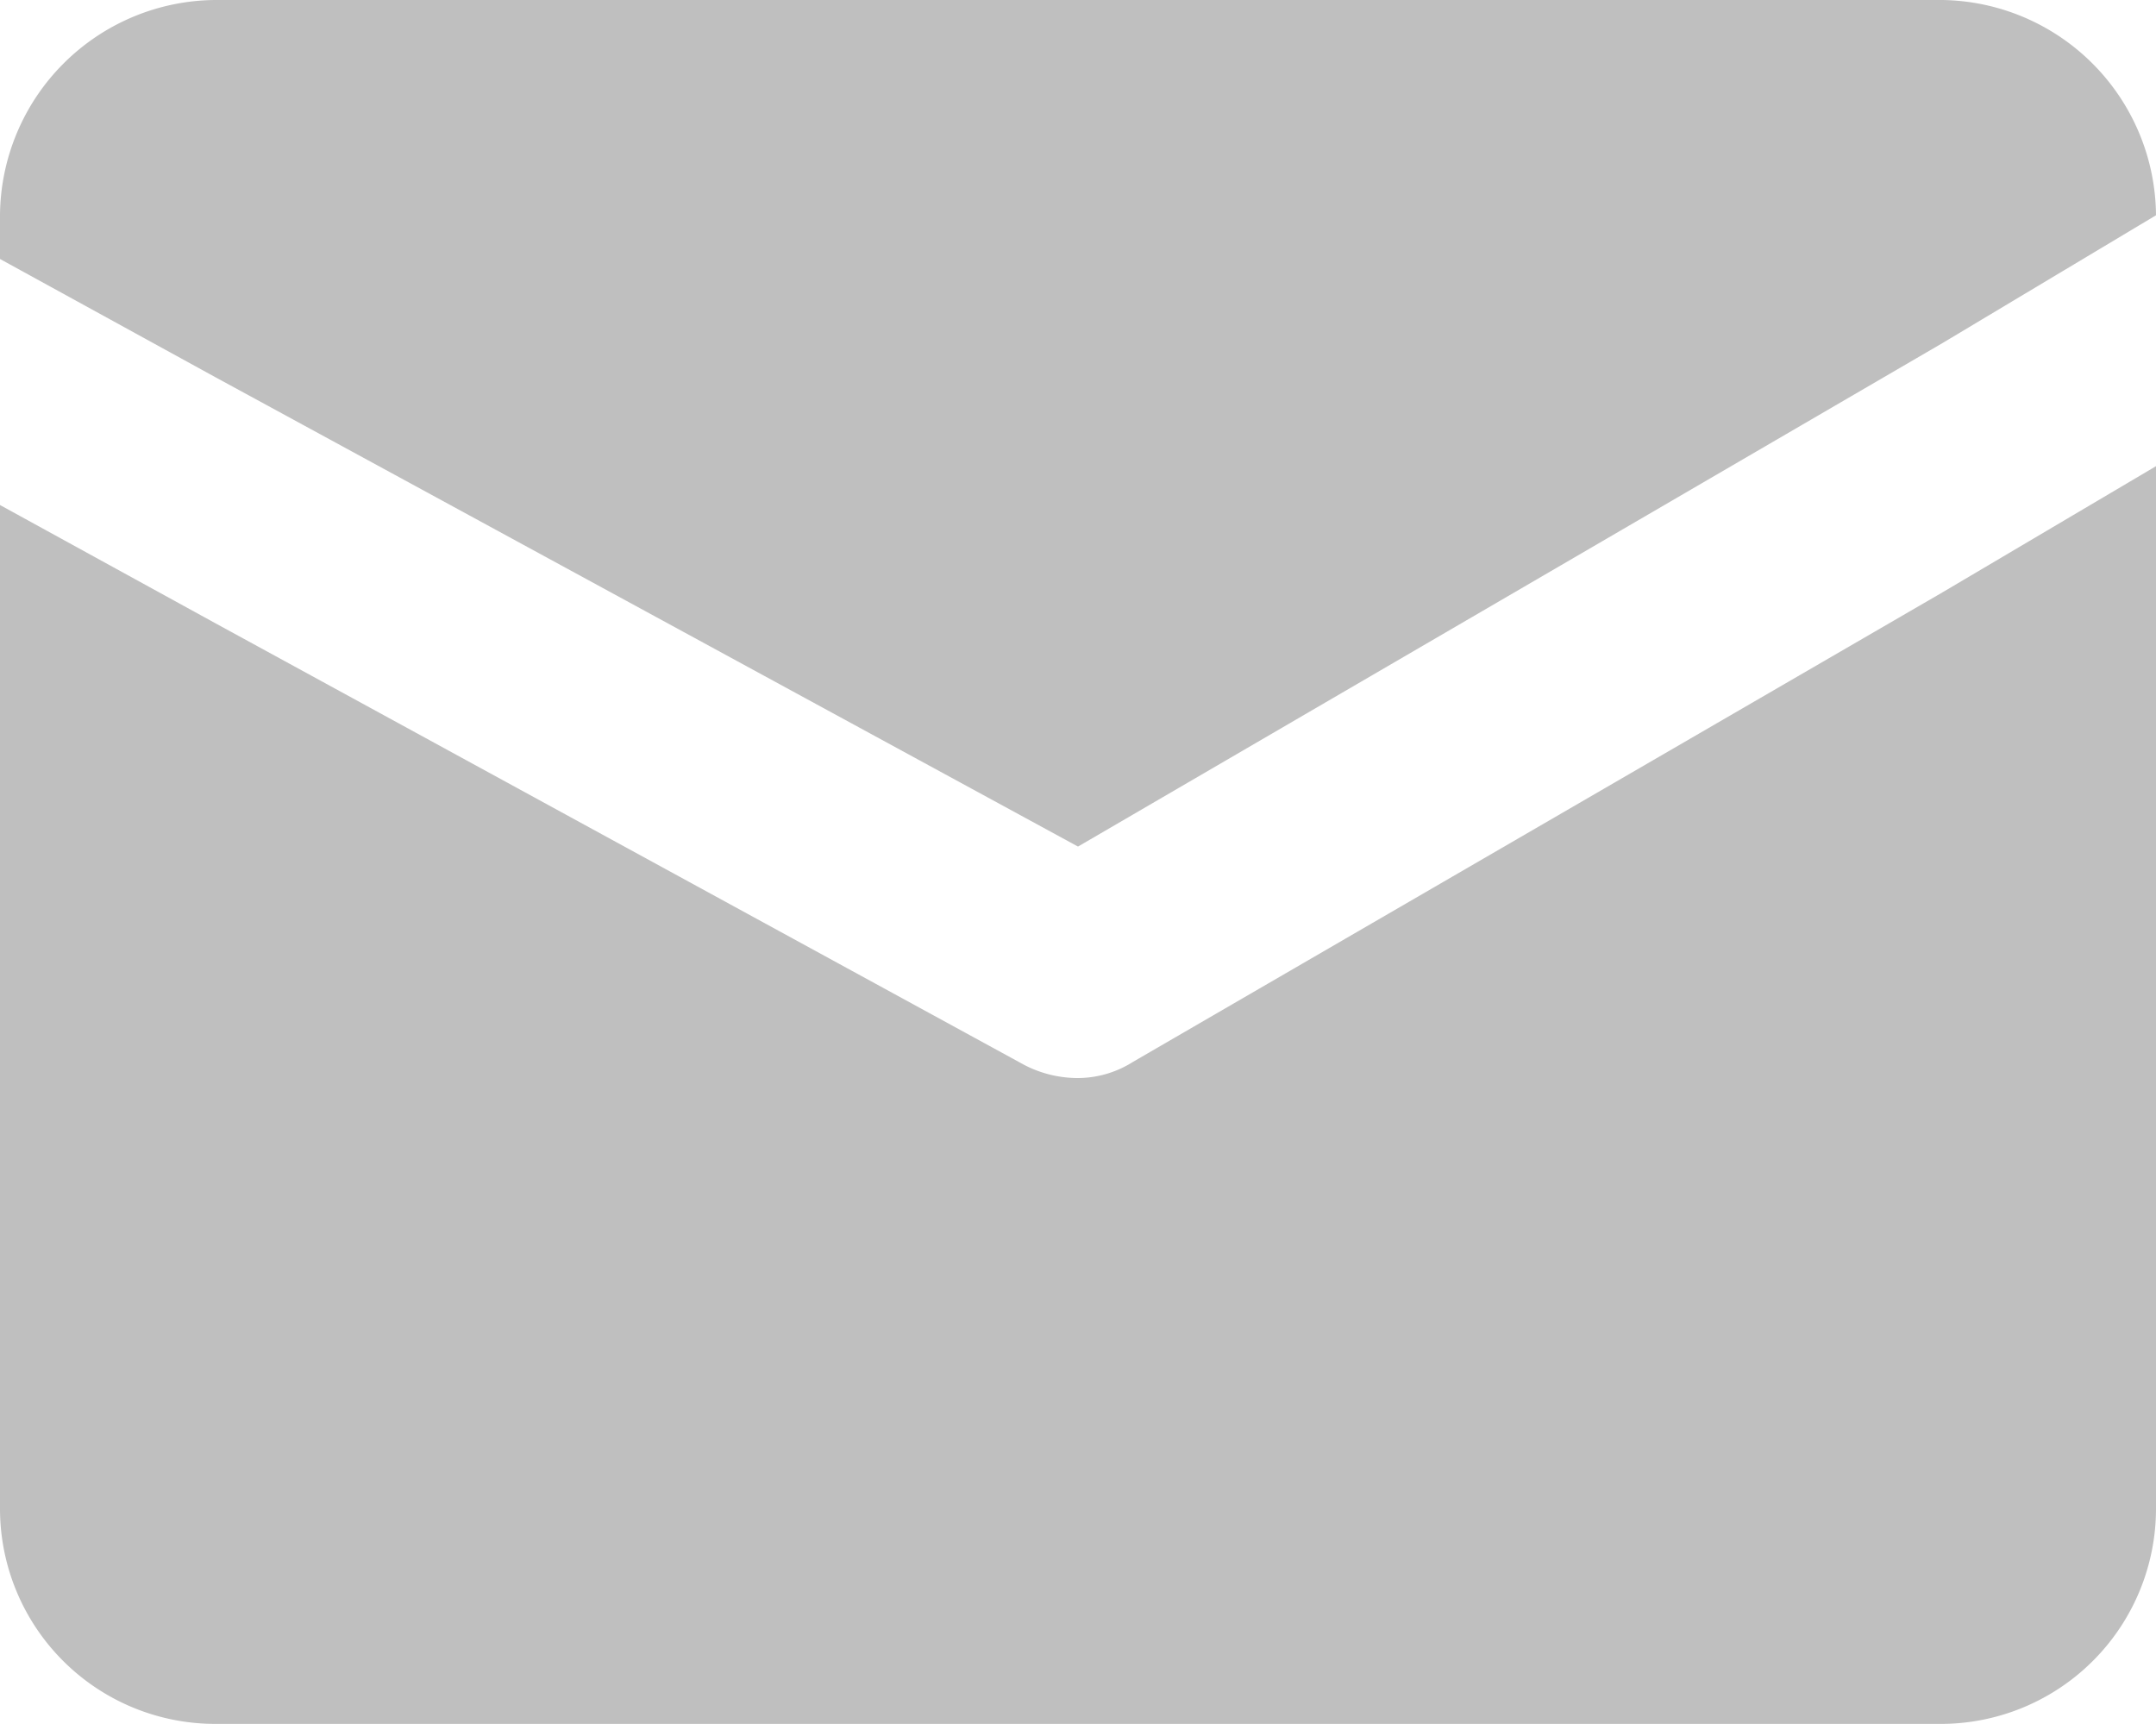
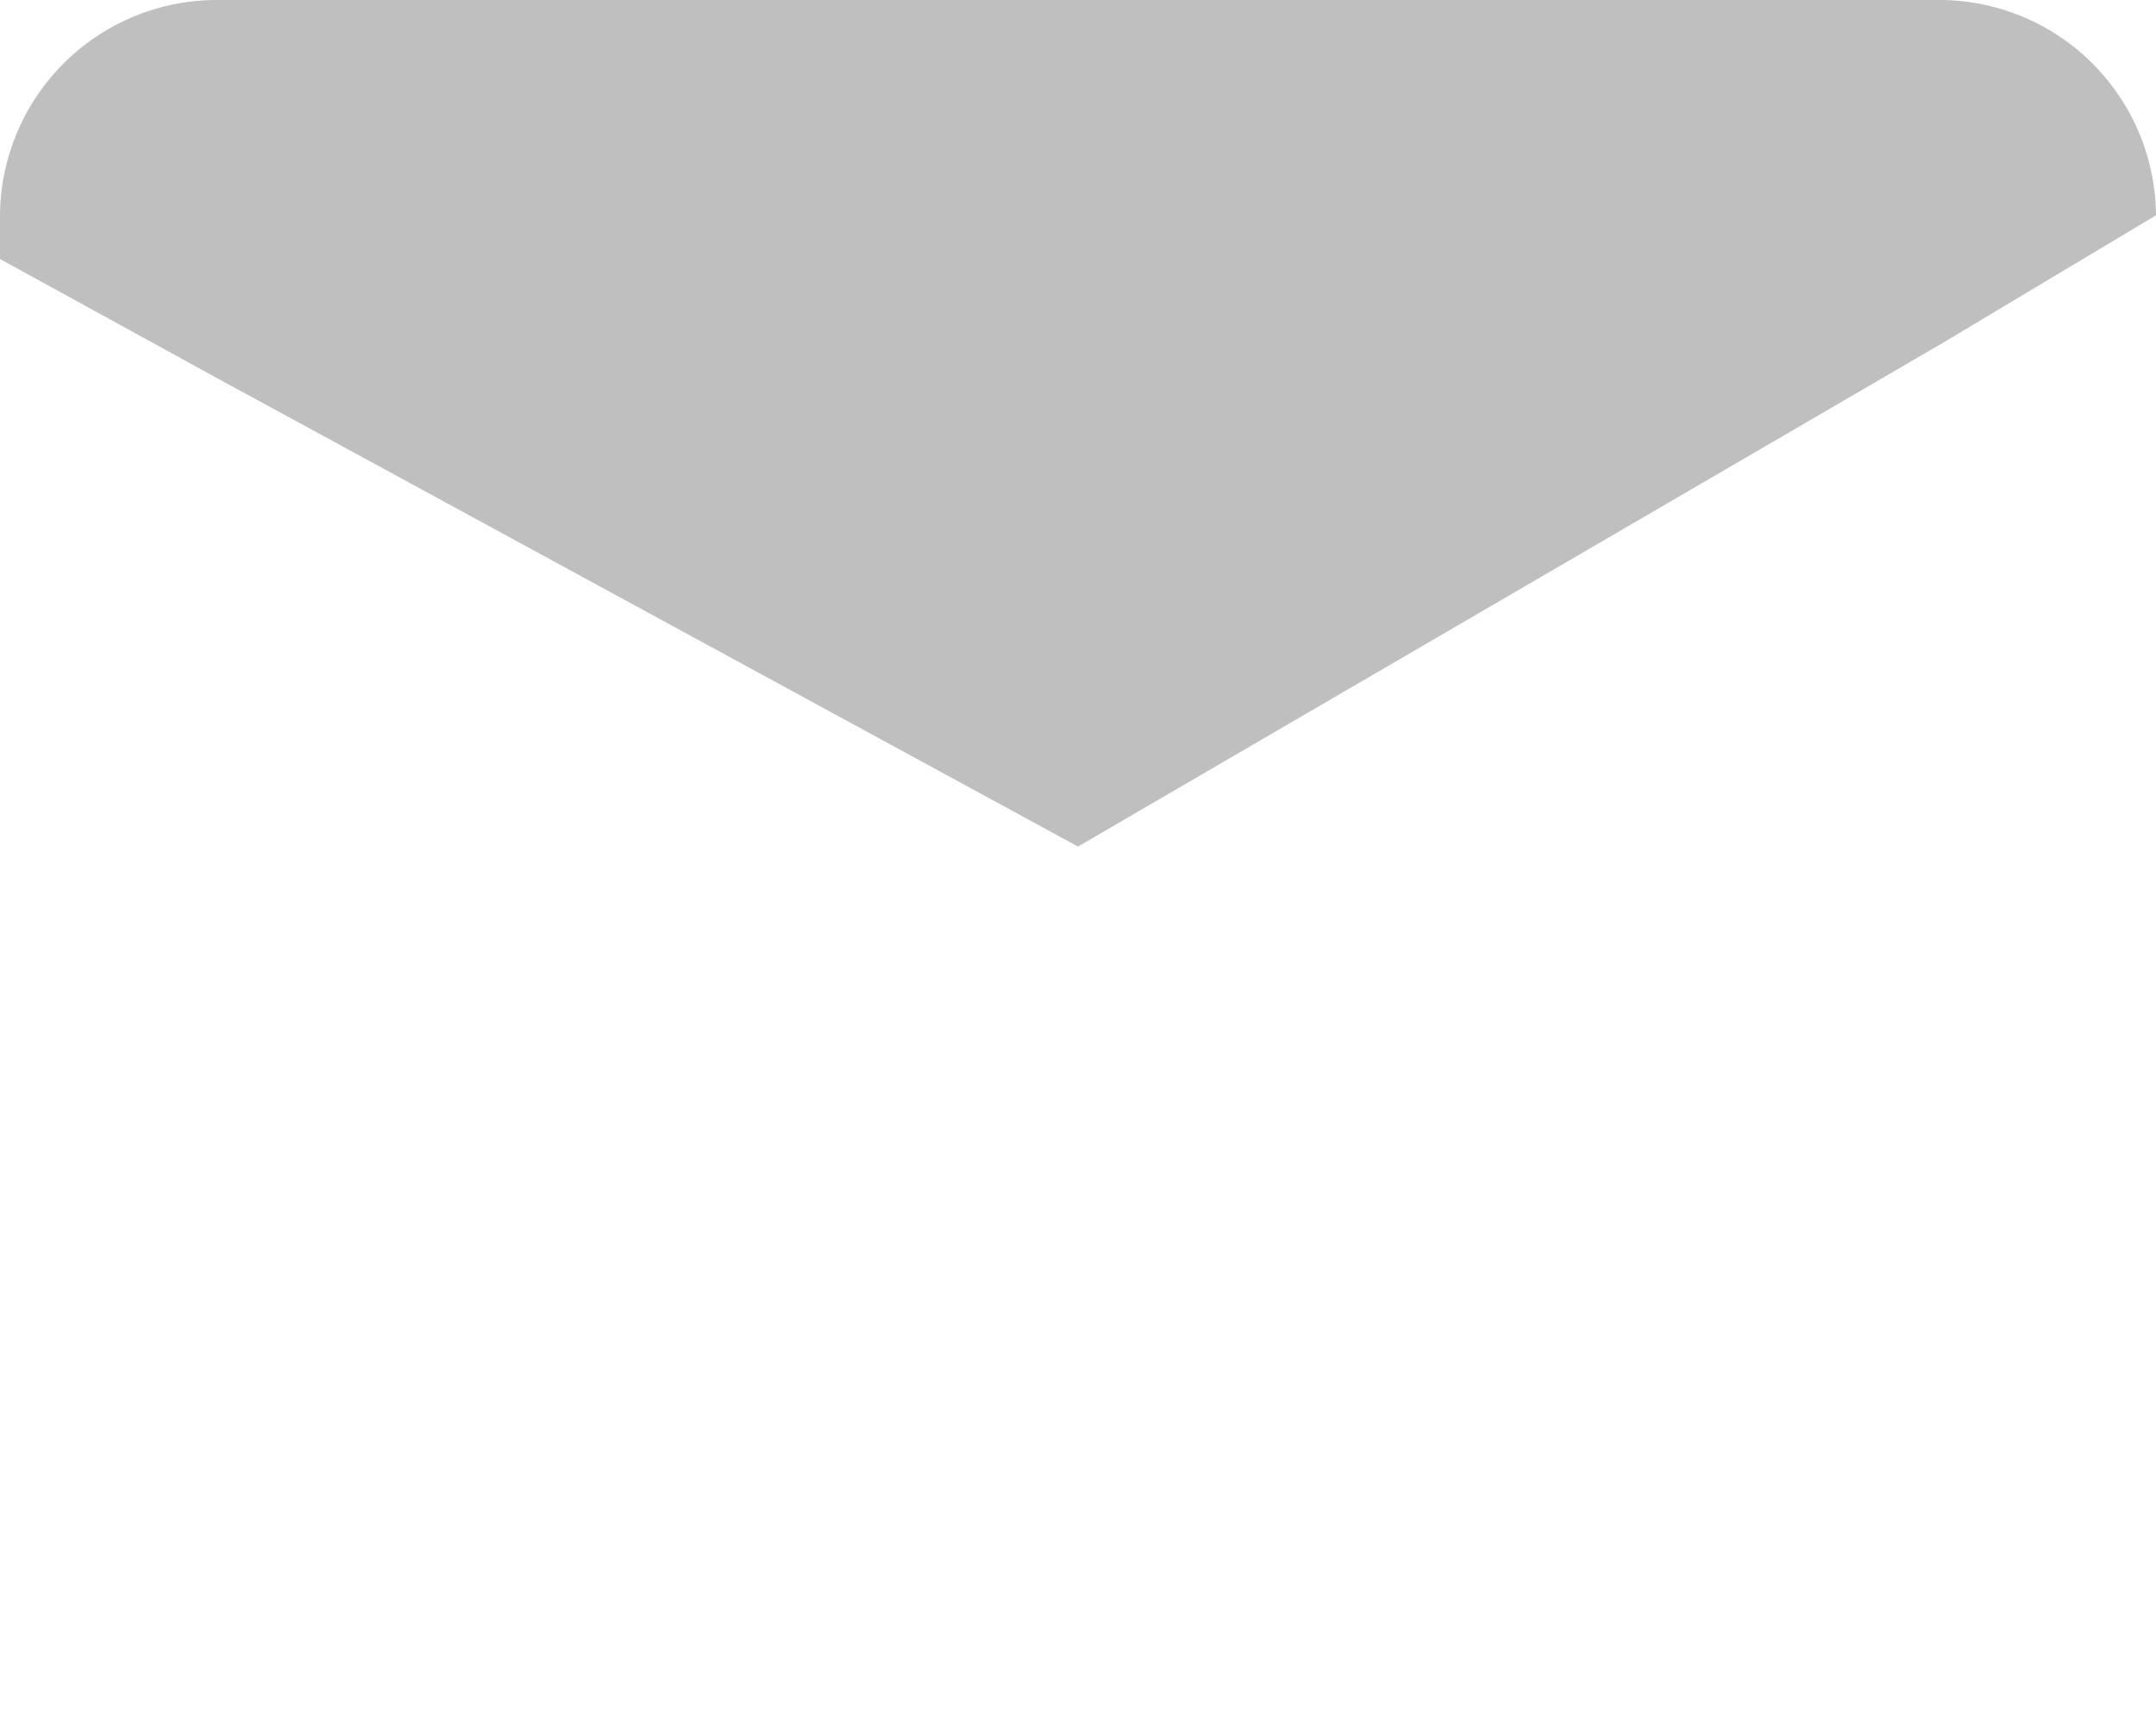
<svg xmlns="http://www.w3.org/2000/svg" viewBox="0 0 13.32 10.65">
  <defs>
    <style>.cls-1{fill:#bfbfbf;}</style>
  </defs>
  <g id="Layer_2" data-name="Layer 2">
    <g id="Layer_1-2" data-name="Layer 1">
-       <path class="cls-1" d="M13.32,2.88V9.32A1.33,1.33,0,0,1,12,10.65H1.33A1.33,1.33,0,0,1,0,9.32V3.12l1.33.73,5,2.73a.72.72,0,0,0,.32.08A.64.64,0,0,0,7,6.56l5-2.9Z" />
      <path class="cls-1" d="M13.32,1.33h0L12,2.12,6.66,5.23,1.33,2.33,0,1.6V1.33A1.34,1.34,0,0,1,1.33,0H12A1.34,1.34,0,0,1,13.32,1.33Z" />
    </g>
  </g>
</svg>